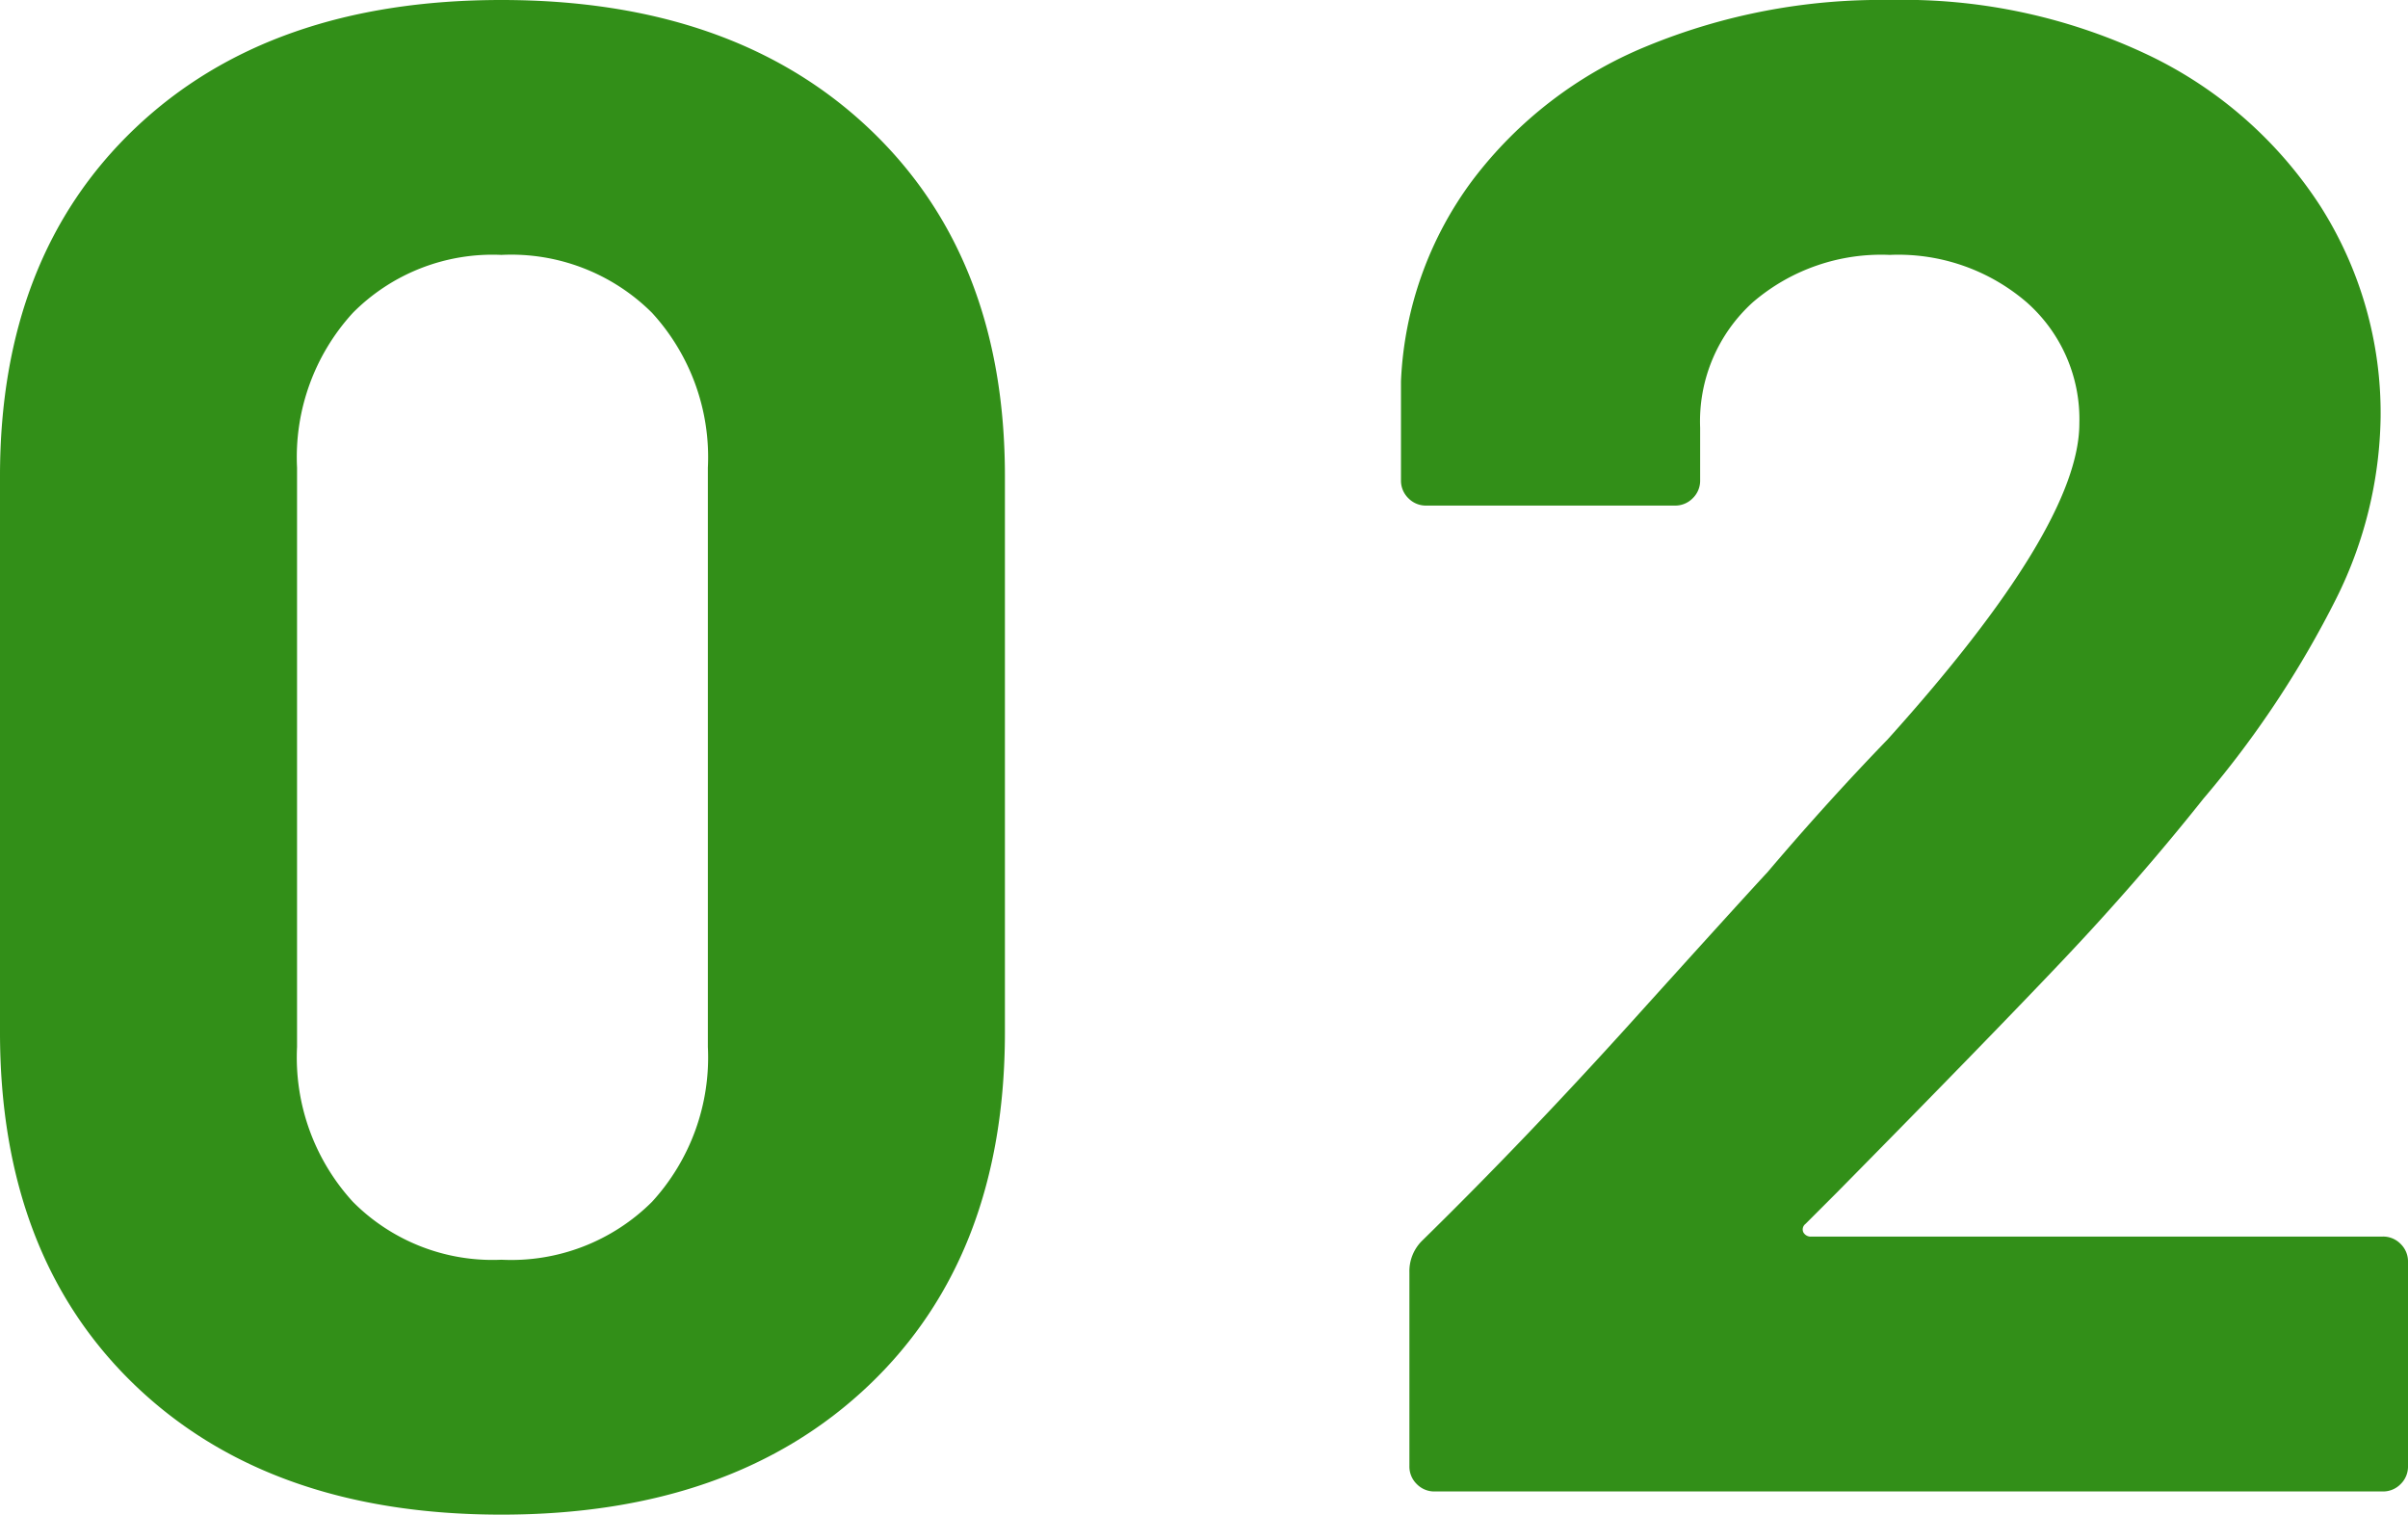
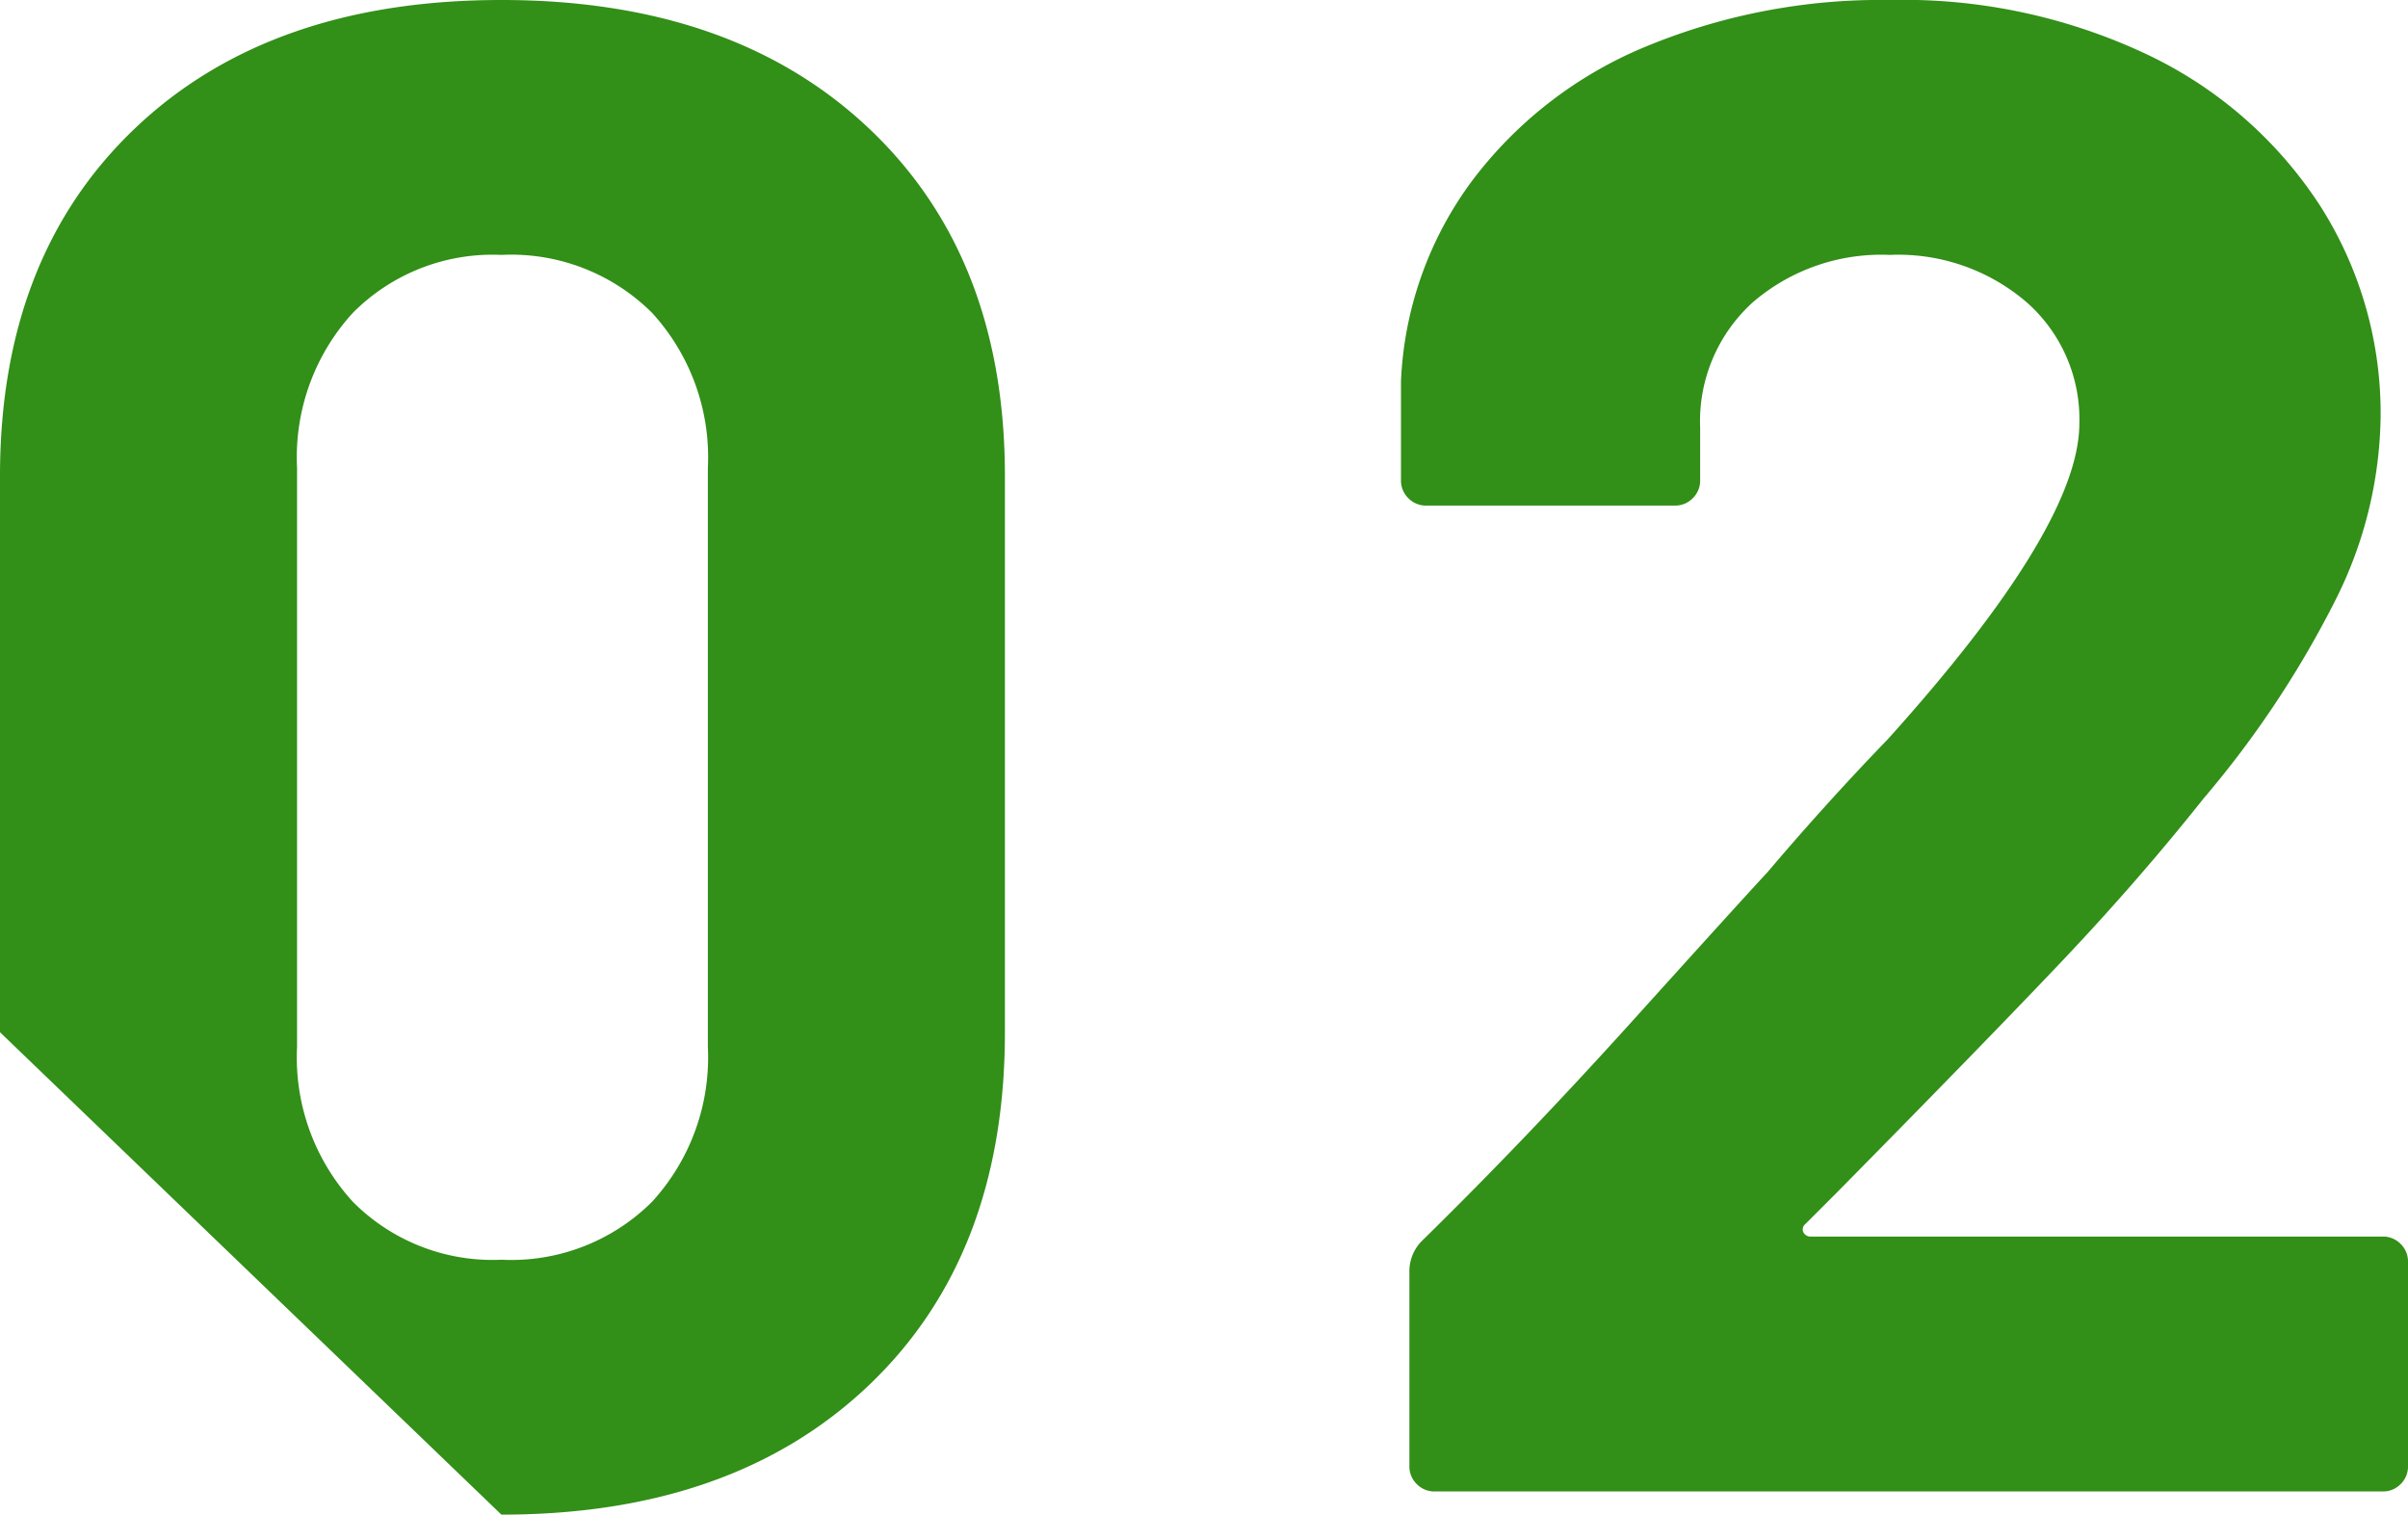
<svg xmlns="http://www.w3.org/2000/svg" width="114.3" height="71.9" viewBox="0 0 114.3 71.9">
-   <path id="パス_136187" data-name="パス 136187" d="M28.4,1.1q-11,0-17.4-6.15T4.6-21.8V-48.2q0-10.4,6.4-16.5t17.4-6.1q11,0,17.45,6.1T52.3-48.2v26.4q0,10.6-6.45,16.75T28.4,1.1Zm0-12.1a9.467,9.467,0,0,0,7.15-2.75A10.145,10.145,0,0,0,38.2-21.1V-48.6a10.146,10.146,0,0,0-2.65-7.35A9.467,9.467,0,0,0,28.4-58.7a9.339,9.339,0,0,0-7.05,2.75A10.146,10.146,0,0,0,18.7-48.6v27.5a10.146,10.146,0,0,0,2.65,7.35A9.339,9.339,0,0,0,28.4-11Zm61.9-1.7a.327.327,0,0,0-.1.4.4.4,0,0,0,.4.2h27.1a1.157,1.157,0,0,1,.85.35,1.157,1.157,0,0,1,.35.85v9.7a1.157,1.157,0,0,1-.35.85,1.157,1.157,0,0,1-.85.35h-45a1.157,1.157,0,0,1-.85-.35,1.157,1.157,0,0,1-.35-.85v-9.2a2.035,2.035,0,0,1,.6-1.5q4.9-4.8,10-10.45t6.4-7.05q2.8-3.3,5.7-6.3,9.1-10.1,9.1-15a7.391,7.391,0,0,0-2.5-5.75,9.346,9.346,0,0,0-6.5-2.25,9.346,9.346,0,0,0-6.5,2.25,7.618,7.618,0,0,0-2.5,5.95V-48a1.157,1.157,0,0,1-.35.85,1.157,1.157,0,0,1-.85.35H72.3a1.157,1.157,0,0,1-.85-.35A1.157,1.157,0,0,1,71.1-48v-4.7a17.187,17.187,0,0,1,3.4-9.55,19.726,19.726,0,0,1,8.25-6.35A29.126,29.126,0,0,1,94.3-70.8a27.085,27.085,0,0,1,12.35,2.65,19.976,19.976,0,0,1,8.1,7.15,18.307,18.307,0,0,1,2.85,10,19.885,19.885,0,0,1-2.1,8.6,47.551,47.551,0,0,1-6.3,9.5q-3.1,3.9-6.7,7.7t-10.7,11Z" transform="translate(-4.6 70.8)" fill="#328f18" />
+   <path id="パス_136187" data-name="パス 136187" d="M28.4,1.1T4.6-21.8V-48.2q0-10.4,6.4-16.5t17.4-6.1q11,0,17.45,6.1T52.3-48.2v26.4q0,10.6-6.45,16.75T28.4,1.1Zm0-12.1a9.467,9.467,0,0,0,7.15-2.75A10.145,10.145,0,0,0,38.2-21.1V-48.6a10.146,10.146,0,0,0-2.65-7.35A9.467,9.467,0,0,0,28.4-58.7a9.339,9.339,0,0,0-7.05,2.75A10.146,10.146,0,0,0,18.7-48.6v27.5a10.146,10.146,0,0,0,2.65,7.35A9.339,9.339,0,0,0,28.4-11Zm61.9-1.7a.327.327,0,0,0-.1.4.4.4,0,0,0,.4.2h27.1a1.157,1.157,0,0,1,.85.35,1.157,1.157,0,0,1,.35.85v9.7a1.157,1.157,0,0,1-.35.85,1.157,1.157,0,0,1-.85.35h-45a1.157,1.157,0,0,1-.85-.35,1.157,1.157,0,0,1-.35-.85v-9.2a2.035,2.035,0,0,1,.6-1.5q4.9-4.8,10-10.45t6.4-7.05q2.8-3.3,5.7-6.3,9.1-10.1,9.1-15a7.391,7.391,0,0,0-2.5-5.75,9.346,9.346,0,0,0-6.5-2.25,9.346,9.346,0,0,0-6.5,2.25,7.618,7.618,0,0,0-2.5,5.95V-48a1.157,1.157,0,0,1-.35.85,1.157,1.157,0,0,1-.85.35H72.3a1.157,1.157,0,0,1-.85-.35A1.157,1.157,0,0,1,71.1-48v-4.7a17.187,17.187,0,0,1,3.4-9.55,19.726,19.726,0,0,1,8.25-6.35A29.126,29.126,0,0,1,94.3-70.8a27.085,27.085,0,0,1,12.35,2.65,19.976,19.976,0,0,1,8.1,7.15,18.307,18.307,0,0,1,2.85,10,19.885,19.885,0,0,1-2.1,8.6,47.551,47.551,0,0,1-6.3,9.5q-3.1,3.9-6.7,7.7t-10.7,11Z" transform="translate(-4.6 70.8)" fill="#328f18" />
</svg>